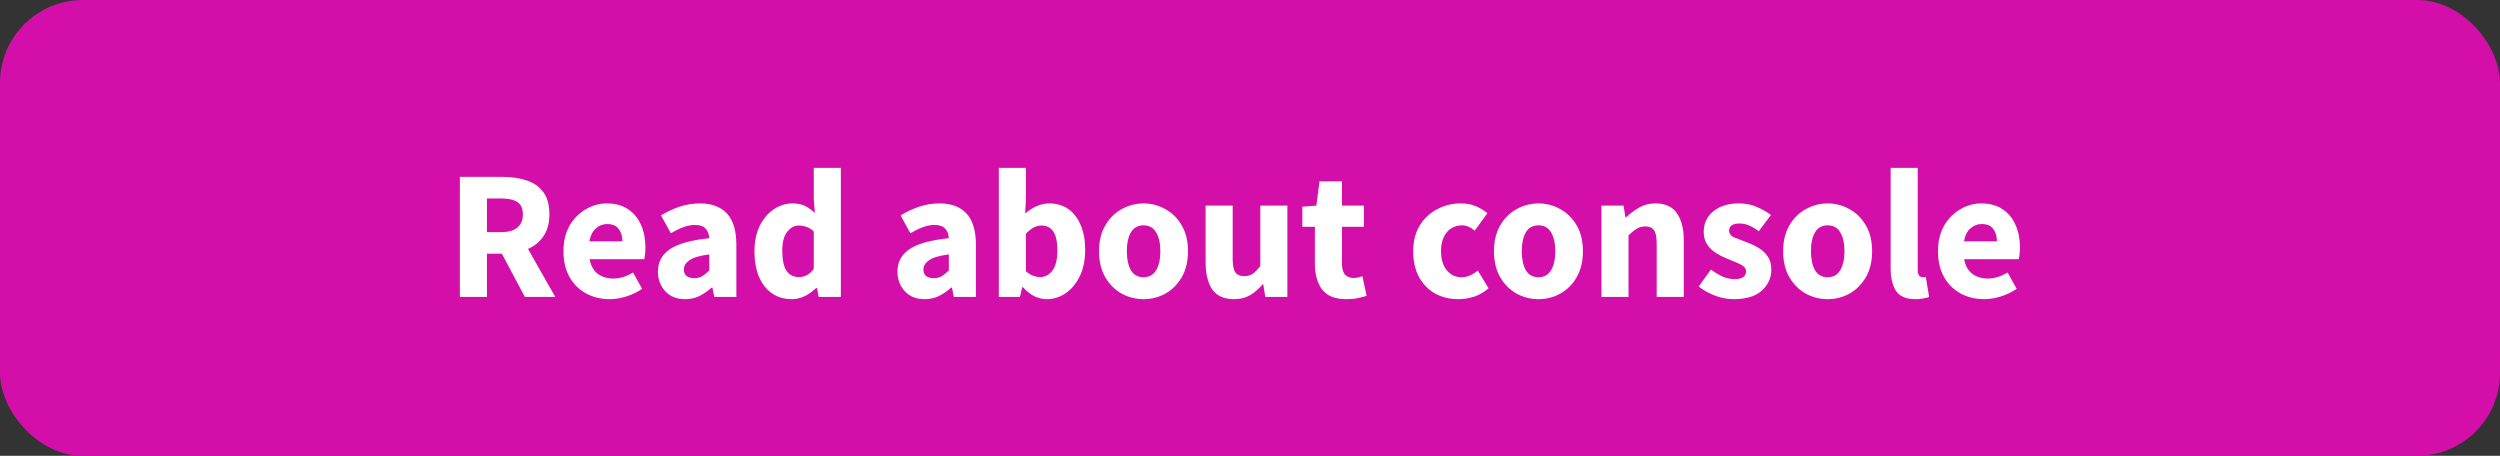
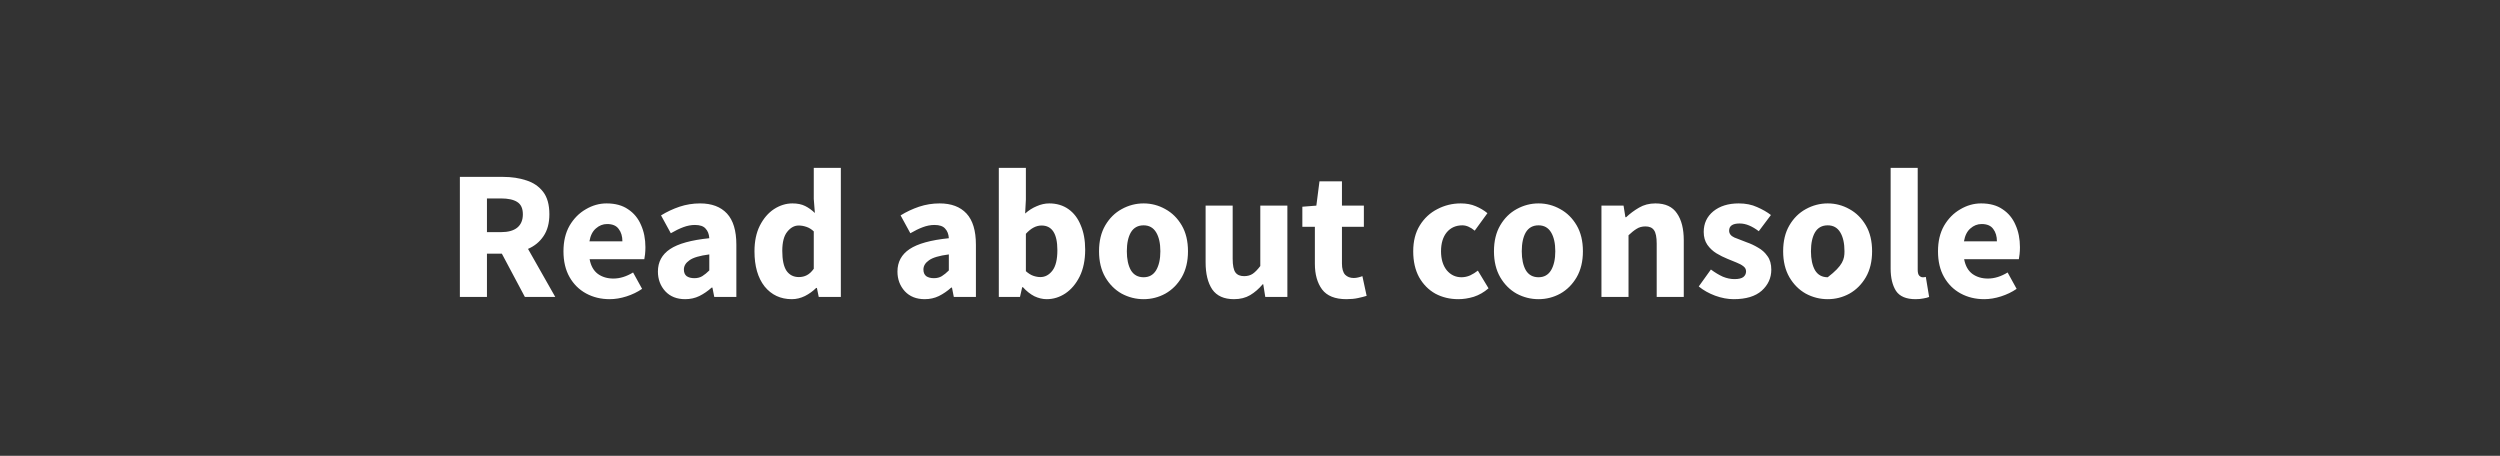
<svg xmlns="http://www.w3.org/2000/svg" width="181" height="33" viewBox="0 0 181 33" fill="none">
  <rect x="0" y="0" width="181" height="33" fill="#333333" stroke="none" />
-   <rect width="181" height="33" rx="6" fill="#D40FA9" />
-   <path d="M33.295 21.5V12.807H36.428C37.042 12.807 37.602 12.891 38.108 13.06C38.615 13.22 39.019 13.496 39.322 13.887C39.624 14.278 39.775 14.82 39.775 15.514C39.775 16.154 39.633 16.682 39.348 17.1C39.073 17.509 38.699 17.816 38.228 18.02L40.202 21.5H38.002L36.335 18.367H35.255V21.5H33.295ZM35.255 16.807H36.268C36.784 16.807 37.175 16.7 37.442 16.487C37.717 16.265 37.855 15.94 37.855 15.514C37.855 15.087 37.717 14.789 37.442 14.62C37.175 14.451 36.784 14.367 36.268 14.367H35.255V16.807ZM44.142 21.66C43.511 21.66 42.942 21.522 42.435 21.247C41.928 20.971 41.528 20.576 41.235 20.06C40.942 19.544 40.795 18.922 40.795 18.193C40.795 17.473 40.942 16.856 41.235 16.34C41.537 15.825 41.928 15.429 42.408 15.153C42.888 14.869 43.391 14.727 43.915 14.727C44.546 14.727 45.066 14.869 45.475 15.153C45.893 15.429 46.204 15.807 46.408 16.287C46.621 16.758 46.728 17.296 46.728 17.9C46.728 18.069 46.719 18.238 46.702 18.407C46.684 18.567 46.666 18.687 46.648 18.767H42.688C42.777 19.247 42.977 19.602 43.288 19.833C43.599 20.056 43.973 20.167 44.408 20.167C44.879 20.167 45.355 20.02 45.835 19.727L46.488 20.913C46.15 21.145 45.773 21.327 45.355 21.46C44.937 21.593 44.533 21.66 44.142 21.66ZM42.675 17.473H45.062C45.062 17.109 44.973 16.811 44.795 16.58C44.626 16.34 44.346 16.22 43.955 16.22C43.653 16.22 43.382 16.327 43.142 16.54C42.902 16.745 42.746 17.056 42.675 17.473ZM49.606 21.66C49.002 21.66 48.522 21.469 48.166 21.087C47.81 20.696 47.633 20.22 47.633 19.66C47.633 18.967 47.926 18.424 48.513 18.033C49.099 17.642 50.046 17.38 51.353 17.247C51.335 16.953 51.246 16.722 51.086 16.553C50.935 16.376 50.677 16.287 50.313 16.287C50.037 16.287 49.757 16.34 49.473 16.447C49.188 16.553 48.886 16.7 48.566 16.887L47.859 15.594C48.277 15.336 48.721 15.127 49.193 14.967C49.673 14.807 50.17 14.727 50.686 14.727C51.53 14.727 52.179 14.971 52.633 15.46C53.086 15.949 53.312 16.7 53.312 17.713V21.5H51.713L51.579 20.82H51.526C51.25 21.069 50.953 21.273 50.633 21.433C50.322 21.584 49.979 21.66 49.606 21.66ZM50.273 20.14C50.495 20.14 50.686 20.091 50.846 19.993C51.015 19.887 51.184 19.749 51.353 19.58V18.42C50.659 18.509 50.179 18.651 49.913 18.847C49.646 19.033 49.513 19.256 49.513 19.513C49.513 19.727 49.579 19.887 49.713 19.993C49.855 20.091 50.041 20.14 50.273 20.14ZM57.33 21.66C56.513 21.66 55.855 21.353 55.357 20.74C54.868 20.118 54.624 19.269 54.624 18.193C54.624 17.473 54.753 16.856 55.01 16.34C55.277 15.816 55.619 15.416 56.037 15.14C56.464 14.865 56.908 14.727 57.37 14.727C57.735 14.727 58.041 14.789 58.29 14.914C58.539 15.038 58.775 15.207 58.997 15.42L58.917 14.407V12.154H60.877V21.5H59.277L59.144 20.847H59.09C58.859 21.078 58.588 21.273 58.277 21.433C57.966 21.584 57.65 21.66 57.33 21.66ZM57.837 20.06C58.05 20.06 58.241 20.016 58.41 19.927C58.588 19.838 58.757 19.682 58.917 19.46V16.753C58.748 16.593 58.566 16.482 58.37 16.42C58.184 16.358 58.001 16.327 57.824 16.327C57.513 16.327 57.237 16.478 56.997 16.78C56.757 17.073 56.637 17.536 56.637 18.167C56.637 18.816 56.739 19.296 56.944 19.607C57.157 19.909 57.455 20.06 57.837 20.06ZM66.949 21.66C66.345 21.66 65.865 21.469 65.509 21.087C65.154 20.696 64.976 20.22 64.976 19.66C64.976 18.967 65.269 18.424 65.856 18.033C66.443 17.642 67.389 17.38 68.696 17.247C68.678 16.953 68.589 16.722 68.429 16.553C68.278 16.376 68.02 16.287 67.656 16.287C67.38 16.287 67.1 16.34 66.816 16.447C66.531 16.553 66.229 16.7 65.909 16.887L65.203 15.594C65.62 15.336 66.065 15.127 66.536 14.967C67.016 14.807 67.514 14.727 68.029 14.727C68.874 14.727 69.522 14.971 69.976 15.46C70.429 15.949 70.656 16.7 70.656 17.713V21.5H69.056L68.922 20.82H68.869C68.594 21.069 68.296 21.273 67.976 21.433C67.665 21.584 67.323 21.66 66.949 21.66ZM67.616 20.14C67.838 20.14 68.029 20.091 68.189 19.993C68.358 19.887 68.527 19.749 68.696 19.58V18.42C68.003 18.509 67.523 18.651 67.256 18.847C66.989 19.033 66.856 19.256 66.856 19.513C66.856 19.727 66.923 19.887 67.056 19.993C67.198 20.091 67.385 20.14 67.616 20.14ZM75.78 21.66C75.487 21.66 75.189 21.589 74.887 21.447C74.594 21.296 74.318 21.078 74.06 20.793H74.007L73.847 21.5H72.314V12.154H74.274V14.447L74.22 15.46C74.478 15.229 74.758 15.051 75.06 14.927C75.362 14.793 75.665 14.727 75.967 14.727C76.5 14.727 76.963 14.865 77.354 15.14C77.745 15.416 78.043 15.807 78.247 16.314C78.46 16.811 78.567 17.398 78.567 18.073C78.567 18.829 78.434 19.478 78.167 20.02C77.9 20.553 77.554 20.962 77.127 21.247C76.709 21.522 76.26 21.66 75.78 21.66ZM75.327 20.06C75.665 20.06 75.954 19.904 76.194 19.593C76.434 19.282 76.554 18.789 76.554 18.113C76.554 16.922 76.171 16.327 75.407 16.327C75.016 16.327 74.638 16.527 74.274 16.927V19.633C74.451 19.793 74.629 19.904 74.807 19.967C74.985 20.029 75.158 20.06 75.327 20.06ZM82.797 21.66C82.237 21.66 81.708 21.527 81.21 21.26C80.721 20.985 80.326 20.589 80.023 20.073C79.721 19.549 79.57 18.922 79.57 18.193C79.57 17.456 79.721 16.829 80.023 16.314C80.326 15.798 80.721 15.407 81.21 15.14C81.708 14.865 82.237 14.727 82.797 14.727C83.357 14.727 83.881 14.865 84.37 15.14C84.859 15.407 85.254 15.798 85.557 16.314C85.859 16.829 86.01 17.456 86.01 18.193C86.01 18.922 85.859 19.549 85.557 20.073C85.254 20.589 84.859 20.985 84.37 21.26C83.881 21.527 83.357 21.66 82.797 21.66ZM82.797 20.073C83.197 20.073 83.499 19.904 83.703 19.567C83.908 19.22 84.01 18.762 84.01 18.193C84.01 17.616 83.908 17.158 83.703 16.82C83.499 16.482 83.197 16.314 82.797 16.314C82.388 16.314 82.081 16.482 81.877 16.82C81.681 17.158 81.583 17.616 81.583 18.193C81.583 18.762 81.681 19.22 81.877 19.567C82.081 19.904 82.388 20.073 82.797 20.073ZM89.339 21.66C88.619 21.66 88.095 21.424 87.766 20.953C87.446 20.473 87.286 19.82 87.286 18.993V14.887H89.246V18.74C89.246 19.211 89.312 19.54 89.446 19.727C89.579 19.904 89.788 19.993 90.072 19.993C90.321 19.993 90.53 19.936 90.699 19.82C90.868 19.704 91.05 19.518 91.246 19.26V14.887H93.206V21.5H91.606L91.459 20.58H91.419C91.143 20.909 90.841 21.171 90.512 21.367C90.183 21.562 89.792 21.66 89.339 21.66ZM97.477 21.66C96.659 21.66 96.073 21.424 95.717 20.953C95.37 20.482 95.197 19.864 95.197 19.1V16.42H94.29V14.967L95.304 14.887L95.53 13.127H97.157V14.887H98.744V16.42H97.157V19.073C97.157 19.447 97.233 19.718 97.384 19.887C97.544 20.047 97.752 20.127 98.01 20.127C98.117 20.127 98.224 20.113 98.33 20.087C98.446 20.06 98.548 20.029 98.637 19.993L98.944 21.42C98.775 21.473 98.566 21.527 98.317 21.58C98.077 21.633 97.797 21.66 97.477 21.66ZM105.584 21.66C104.97 21.66 104.415 21.527 103.917 21.26C103.428 20.985 103.037 20.589 102.744 20.073C102.459 19.549 102.317 18.922 102.317 18.193C102.317 17.456 102.477 16.829 102.797 16.314C103.117 15.798 103.539 15.407 104.064 15.14C104.588 14.865 105.152 14.727 105.757 14.727C106.166 14.727 106.526 14.793 106.837 14.927C107.157 15.06 107.441 15.229 107.69 15.434L106.77 16.7C106.459 16.442 106.161 16.314 105.877 16.314C105.406 16.314 105.028 16.482 104.744 16.82C104.468 17.158 104.33 17.616 104.33 18.193C104.33 18.762 104.468 19.22 104.744 19.567C105.028 19.904 105.384 20.073 105.81 20.073C106.023 20.073 106.232 20.029 106.437 19.94C106.641 19.842 106.828 19.727 106.997 19.593L107.77 20.873C107.441 21.158 107.086 21.362 106.703 21.487C106.321 21.602 105.948 21.66 105.584 21.66ZM111.39 21.66C110.83 21.66 110.301 21.527 109.803 21.26C109.314 20.985 108.919 20.589 108.616 20.073C108.314 19.549 108.163 18.922 108.163 18.193C108.163 17.456 108.314 16.829 108.616 16.314C108.919 15.798 109.314 15.407 109.803 15.14C110.301 14.865 110.83 14.727 111.39 14.727C111.95 14.727 112.474 14.865 112.963 15.14C113.452 15.407 113.847 15.798 114.15 16.314C114.452 16.829 114.603 17.456 114.603 18.193C114.603 18.922 114.452 19.549 114.15 20.073C113.847 20.589 113.452 20.985 112.963 21.26C112.474 21.527 111.95 21.66 111.39 21.66ZM111.39 20.073C111.79 20.073 112.092 19.904 112.296 19.567C112.501 19.22 112.603 18.762 112.603 18.193C112.603 17.616 112.501 17.158 112.296 16.82C112.092 16.482 111.79 16.314 111.39 16.314C110.981 16.314 110.674 16.482 110.47 16.82C110.274 17.158 110.176 17.616 110.176 18.193C110.176 18.762 110.274 19.22 110.47 19.567C110.674 19.904 110.981 20.073 111.39 20.073ZM115.945 21.5V14.887H117.545L117.679 15.727H117.732C118.016 15.46 118.328 15.229 118.665 15.034C119.012 14.829 119.408 14.727 119.852 14.727C120.572 14.727 121.092 14.967 121.412 15.447C121.741 15.918 121.905 16.567 121.905 17.393V21.5H119.945V17.647C119.945 17.167 119.879 16.838 119.745 16.66C119.621 16.482 119.416 16.393 119.132 16.393C118.883 16.393 118.67 16.451 118.492 16.567C118.314 16.674 118.119 16.829 117.905 17.033V21.5H115.945ZM125.522 21.66C125.087 21.66 124.638 21.576 124.175 21.407C123.722 21.238 123.327 21.016 122.989 20.74L123.869 19.513C124.171 19.736 124.46 19.909 124.735 20.033C125.02 20.149 125.3 20.207 125.575 20.207C125.869 20.207 126.082 20.158 126.215 20.06C126.349 19.953 126.415 19.816 126.415 19.647C126.415 19.496 126.349 19.371 126.215 19.273C126.091 19.176 125.927 19.087 125.722 19.007C125.518 18.918 125.3 18.829 125.069 18.74C124.802 18.633 124.535 18.5 124.269 18.34C124.011 18.18 123.793 17.976 123.615 17.727C123.438 17.469 123.349 17.158 123.349 16.794C123.349 16.18 123.58 15.682 124.042 15.3C124.513 14.918 125.127 14.727 125.882 14.727C126.389 14.727 126.833 14.816 127.215 14.993C127.606 15.162 127.94 15.354 128.215 15.567L127.335 16.74C127.104 16.562 126.873 16.425 126.642 16.327C126.411 16.229 126.18 16.18 125.949 16.18C125.442 16.18 125.189 16.354 125.189 16.7C125.189 16.913 125.313 17.078 125.562 17.193C125.82 17.3 126.118 17.416 126.455 17.54C126.74 17.638 127.015 17.767 127.282 17.927C127.558 18.078 127.784 18.282 127.962 18.54C128.149 18.789 128.242 19.118 128.242 19.527C128.242 20.122 128.011 20.629 127.549 21.047C127.086 21.456 126.411 21.66 125.522 21.66ZM132.327 21.66C131.767 21.66 131.238 21.527 130.74 21.26C130.251 20.985 129.856 20.589 129.553 20.073C129.251 19.549 129.1 18.922 129.1 18.193C129.1 17.456 129.251 16.829 129.553 16.314C129.856 15.798 130.251 15.407 130.74 15.14C131.238 14.865 131.767 14.727 132.327 14.727C132.887 14.727 133.411 14.865 133.9 15.14C134.389 15.407 134.784 15.798 135.087 16.314C135.389 16.829 135.54 17.456 135.54 18.193C135.54 18.922 135.389 19.549 135.087 20.073C134.784 20.589 134.389 20.985 133.9 21.26C133.411 21.527 132.887 21.66 132.327 21.66ZM132.327 20.073C132.727 20.073 133.029 19.904 133.233 19.567C133.438 19.22 133.54 18.762 133.54 18.193C133.54 17.616 133.438 17.158 133.233 16.82C133.029 16.482 132.727 16.314 132.327 16.314C131.918 16.314 131.611 16.482 131.407 16.82C131.211 17.158 131.113 17.616 131.113 18.193C131.113 18.762 131.211 19.22 131.407 19.567C131.611 19.904 131.918 20.073 132.327 20.073ZM138.682 21.66C138.007 21.66 137.536 21.46 137.269 21.06C137.011 20.651 136.882 20.113 136.882 19.447V12.154H138.842V19.527C138.842 19.731 138.878 19.873 138.949 19.953C139.029 20.033 139.109 20.073 139.189 20.073C139.233 20.073 139.269 20.073 139.296 20.073C139.331 20.064 139.376 20.056 139.429 20.047L139.669 21.5C139.562 21.544 139.425 21.58 139.256 21.607C139.096 21.642 138.905 21.66 138.682 21.66ZM143.657 21.66C143.026 21.66 142.457 21.522 141.951 21.247C141.444 20.971 141.044 20.576 140.751 20.06C140.457 19.544 140.311 18.922 140.311 18.193C140.311 17.473 140.457 16.856 140.751 16.34C141.053 15.825 141.444 15.429 141.924 15.153C142.404 14.869 142.906 14.727 143.431 14.727C144.062 14.727 144.582 14.869 144.991 15.153C145.408 15.429 145.72 15.807 145.924 16.287C146.137 16.758 146.244 17.296 146.244 17.9C146.244 18.069 146.235 18.238 146.217 18.407C146.2 18.567 146.182 18.687 146.164 18.767H142.204C142.293 19.247 142.493 19.602 142.804 19.833C143.115 20.056 143.488 20.167 143.924 20.167C144.395 20.167 144.871 20.02 145.351 19.727L146.004 20.913C145.666 21.145 145.288 21.327 144.871 21.46C144.453 21.593 144.048 21.66 143.657 21.66ZM142.191 17.473H144.577C144.577 17.109 144.488 16.811 144.311 16.58C144.142 16.34 143.862 16.22 143.471 16.22C143.168 16.22 142.897 16.327 142.657 16.54C142.417 16.745 142.262 17.056 142.191 17.473Z" fill="white" />
+   <path d="M33.295 21.5V12.807H36.428C37.042 12.807 37.602 12.891 38.108 13.06C38.615 13.22 39.019 13.496 39.322 13.887C39.624 14.278 39.775 14.82 39.775 15.514C39.775 16.154 39.633 16.682 39.348 17.1C39.073 17.509 38.699 17.816 38.228 18.02L40.202 21.5H38.002L36.335 18.367H35.255V21.5H33.295ZM35.255 16.807H36.268C36.784 16.807 37.175 16.7 37.442 16.487C37.717 16.265 37.855 15.94 37.855 15.514C37.855 15.087 37.717 14.789 37.442 14.62C37.175 14.451 36.784 14.367 36.268 14.367H35.255V16.807ZM44.142 21.66C43.511 21.66 42.942 21.522 42.435 21.247C41.928 20.971 41.528 20.576 41.235 20.06C40.942 19.544 40.795 18.922 40.795 18.193C40.795 17.473 40.942 16.856 41.235 16.34C41.537 15.825 41.928 15.429 42.408 15.153C42.888 14.869 43.391 14.727 43.915 14.727C44.546 14.727 45.066 14.869 45.475 15.153C45.893 15.429 46.204 15.807 46.408 16.287C46.621 16.758 46.728 17.296 46.728 17.9C46.728 18.069 46.719 18.238 46.702 18.407C46.684 18.567 46.666 18.687 46.648 18.767H42.688C42.777 19.247 42.977 19.602 43.288 19.833C43.599 20.056 43.973 20.167 44.408 20.167C44.879 20.167 45.355 20.02 45.835 19.727L46.488 20.913C46.15 21.145 45.773 21.327 45.355 21.46C44.937 21.593 44.533 21.66 44.142 21.66ZM42.675 17.473H45.062C45.062 17.109 44.973 16.811 44.795 16.58C44.626 16.34 44.346 16.22 43.955 16.22C43.653 16.22 43.382 16.327 43.142 16.54C42.902 16.745 42.746 17.056 42.675 17.473ZM49.606 21.66C49.002 21.66 48.522 21.469 48.166 21.087C47.81 20.696 47.633 20.22 47.633 19.66C47.633 18.967 47.926 18.424 48.513 18.033C49.099 17.642 50.046 17.38 51.353 17.247C51.335 16.953 51.246 16.722 51.086 16.553C50.935 16.376 50.677 16.287 50.313 16.287C50.037 16.287 49.757 16.34 49.473 16.447C49.188 16.553 48.886 16.7 48.566 16.887L47.859 15.594C48.277 15.336 48.721 15.127 49.193 14.967C49.673 14.807 50.17 14.727 50.686 14.727C51.53 14.727 52.179 14.971 52.633 15.46C53.086 15.949 53.312 16.7 53.312 17.713V21.5H51.713L51.579 20.82H51.526C51.25 21.069 50.953 21.273 50.633 21.433C50.322 21.584 49.979 21.66 49.606 21.66ZM50.273 20.14C50.495 20.14 50.686 20.091 50.846 19.993C51.015 19.887 51.184 19.749 51.353 19.58V18.42C50.659 18.509 50.179 18.651 49.913 18.847C49.646 19.033 49.513 19.256 49.513 19.513C49.513 19.727 49.579 19.887 49.713 19.993C49.855 20.091 50.041 20.14 50.273 20.14ZM57.33 21.66C56.513 21.66 55.855 21.353 55.357 20.74C54.868 20.118 54.624 19.269 54.624 18.193C54.624 17.473 54.753 16.856 55.01 16.34C55.277 15.816 55.619 15.416 56.037 15.14C56.464 14.865 56.908 14.727 57.37 14.727C57.735 14.727 58.041 14.789 58.29 14.914C58.539 15.038 58.775 15.207 58.997 15.42L58.917 14.407V12.154H60.877V21.5H59.277L59.144 20.847H59.09C58.859 21.078 58.588 21.273 58.277 21.433C57.966 21.584 57.65 21.66 57.33 21.66ZM57.837 20.06C58.05 20.06 58.241 20.016 58.41 19.927C58.588 19.838 58.757 19.682 58.917 19.46V16.753C58.748 16.593 58.566 16.482 58.37 16.42C58.184 16.358 58.001 16.327 57.824 16.327C57.513 16.327 57.237 16.478 56.997 16.78C56.757 17.073 56.637 17.536 56.637 18.167C56.637 18.816 56.739 19.296 56.944 19.607C57.157 19.909 57.455 20.06 57.837 20.06ZM66.949 21.66C66.345 21.66 65.865 21.469 65.509 21.087C65.154 20.696 64.976 20.22 64.976 19.66C64.976 18.967 65.269 18.424 65.856 18.033C66.443 17.642 67.389 17.38 68.696 17.247C68.678 16.953 68.589 16.722 68.429 16.553C68.278 16.376 68.02 16.287 67.656 16.287C67.38 16.287 67.1 16.34 66.816 16.447C66.531 16.553 66.229 16.7 65.909 16.887L65.203 15.594C65.62 15.336 66.065 15.127 66.536 14.967C67.016 14.807 67.514 14.727 68.029 14.727C68.874 14.727 69.522 14.971 69.976 15.46C70.429 15.949 70.656 16.7 70.656 17.713V21.5H69.056L68.922 20.82H68.869C68.594 21.069 68.296 21.273 67.976 21.433C67.665 21.584 67.323 21.66 66.949 21.66ZM67.616 20.14C67.838 20.14 68.029 20.091 68.189 19.993C68.358 19.887 68.527 19.749 68.696 19.58V18.42C68.003 18.509 67.523 18.651 67.256 18.847C66.989 19.033 66.856 19.256 66.856 19.513C66.856 19.727 66.923 19.887 67.056 19.993C67.198 20.091 67.385 20.14 67.616 20.14ZM75.78 21.66C75.487 21.66 75.189 21.589 74.887 21.447C74.594 21.296 74.318 21.078 74.06 20.793H74.007L73.847 21.5H72.314V12.154H74.274V14.447L74.22 15.46C74.478 15.229 74.758 15.051 75.06 14.927C75.362 14.793 75.665 14.727 75.967 14.727C76.5 14.727 76.963 14.865 77.354 15.14C77.745 15.416 78.043 15.807 78.247 16.314C78.46 16.811 78.567 17.398 78.567 18.073C78.567 18.829 78.434 19.478 78.167 20.02C77.9 20.553 77.554 20.962 77.127 21.247C76.709 21.522 76.26 21.66 75.78 21.66ZM75.327 20.06C75.665 20.06 75.954 19.904 76.194 19.593C76.434 19.282 76.554 18.789 76.554 18.113C76.554 16.922 76.171 16.327 75.407 16.327C75.016 16.327 74.638 16.527 74.274 16.927V19.633C74.451 19.793 74.629 19.904 74.807 19.967C74.985 20.029 75.158 20.06 75.327 20.06ZM82.797 21.66C82.237 21.66 81.708 21.527 81.21 21.26C80.721 20.985 80.326 20.589 80.023 20.073C79.721 19.549 79.57 18.922 79.57 18.193C79.57 17.456 79.721 16.829 80.023 16.314C80.326 15.798 80.721 15.407 81.21 15.14C81.708 14.865 82.237 14.727 82.797 14.727C83.357 14.727 83.881 14.865 84.37 15.14C84.859 15.407 85.254 15.798 85.557 16.314C85.859 16.829 86.01 17.456 86.01 18.193C86.01 18.922 85.859 19.549 85.557 20.073C85.254 20.589 84.859 20.985 84.37 21.26C83.881 21.527 83.357 21.66 82.797 21.66ZM82.797 20.073C83.197 20.073 83.499 19.904 83.703 19.567C83.908 19.22 84.01 18.762 84.01 18.193C84.01 17.616 83.908 17.158 83.703 16.82C83.499 16.482 83.197 16.314 82.797 16.314C82.388 16.314 82.081 16.482 81.877 16.82C81.681 17.158 81.583 17.616 81.583 18.193C81.583 18.762 81.681 19.22 81.877 19.567C82.081 19.904 82.388 20.073 82.797 20.073ZM89.339 21.66C88.619 21.66 88.095 21.424 87.766 20.953C87.446 20.473 87.286 19.82 87.286 18.993V14.887H89.246V18.74C89.246 19.211 89.312 19.54 89.446 19.727C89.579 19.904 89.788 19.993 90.072 19.993C90.321 19.993 90.53 19.936 90.699 19.82C90.868 19.704 91.05 19.518 91.246 19.26V14.887H93.206V21.5H91.606L91.459 20.58H91.419C91.143 20.909 90.841 21.171 90.512 21.367C90.183 21.562 89.792 21.66 89.339 21.66ZM97.477 21.66C96.659 21.66 96.073 21.424 95.717 20.953C95.37 20.482 95.197 19.864 95.197 19.1V16.42H94.29V14.967L95.304 14.887L95.53 13.127H97.157V14.887H98.744V16.42H97.157V19.073C97.157 19.447 97.233 19.718 97.384 19.887C97.544 20.047 97.752 20.127 98.01 20.127C98.117 20.127 98.224 20.113 98.33 20.087C98.446 20.06 98.548 20.029 98.637 19.993L98.944 21.42C98.775 21.473 98.566 21.527 98.317 21.58C98.077 21.633 97.797 21.66 97.477 21.66ZM105.584 21.66C104.97 21.66 104.415 21.527 103.917 21.26C103.428 20.985 103.037 20.589 102.744 20.073C102.459 19.549 102.317 18.922 102.317 18.193C102.317 17.456 102.477 16.829 102.797 16.314C103.117 15.798 103.539 15.407 104.064 15.14C104.588 14.865 105.152 14.727 105.757 14.727C106.166 14.727 106.526 14.793 106.837 14.927C107.157 15.06 107.441 15.229 107.69 15.434L106.77 16.7C106.459 16.442 106.161 16.314 105.877 16.314C105.406 16.314 105.028 16.482 104.744 16.82C104.468 17.158 104.33 17.616 104.33 18.193C104.33 18.762 104.468 19.22 104.744 19.567C105.028 19.904 105.384 20.073 105.81 20.073C106.023 20.073 106.232 20.029 106.437 19.94C106.641 19.842 106.828 19.727 106.997 19.593L107.77 20.873C107.441 21.158 107.086 21.362 106.703 21.487C106.321 21.602 105.948 21.66 105.584 21.66ZM111.39 21.66C110.83 21.66 110.301 21.527 109.803 21.26C109.314 20.985 108.919 20.589 108.616 20.073C108.314 19.549 108.163 18.922 108.163 18.193C108.163 17.456 108.314 16.829 108.616 16.314C108.919 15.798 109.314 15.407 109.803 15.14C110.301 14.865 110.83 14.727 111.39 14.727C111.95 14.727 112.474 14.865 112.963 15.14C113.452 15.407 113.847 15.798 114.15 16.314C114.452 16.829 114.603 17.456 114.603 18.193C114.603 18.922 114.452 19.549 114.15 20.073C113.847 20.589 113.452 20.985 112.963 21.26C112.474 21.527 111.95 21.66 111.39 21.66ZM111.39 20.073C111.79 20.073 112.092 19.904 112.296 19.567C112.501 19.22 112.603 18.762 112.603 18.193C112.603 17.616 112.501 17.158 112.296 16.82C112.092 16.482 111.79 16.314 111.39 16.314C110.981 16.314 110.674 16.482 110.47 16.82C110.274 17.158 110.176 17.616 110.176 18.193C110.176 18.762 110.274 19.22 110.47 19.567C110.674 19.904 110.981 20.073 111.39 20.073ZM115.945 21.5V14.887H117.545L117.679 15.727H117.732C118.016 15.46 118.328 15.229 118.665 15.034C119.012 14.829 119.408 14.727 119.852 14.727C120.572 14.727 121.092 14.967 121.412 15.447C121.741 15.918 121.905 16.567 121.905 17.393V21.5H119.945V17.647C119.945 17.167 119.879 16.838 119.745 16.66C119.621 16.482 119.416 16.393 119.132 16.393C118.883 16.393 118.67 16.451 118.492 16.567C118.314 16.674 118.119 16.829 117.905 17.033V21.5H115.945ZM125.522 21.66C125.087 21.66 124.638 21.576 124.175 21.407C123.722 21.238 123.327 21.016 122.989 20.74L123.869 19.513C124.171 19.736 124.46 19.909 124.735 20.033C125.02 20.149 125.3 20.207 125.575 20.207C125.869 20.207 126.082 20.158 126.215 20.06C126.349 19.953 126.415 19.816 126.415 19.647C126.415 19.496 126.349 19.371 126.215 19.273C126.091 19.176 125.927 19.087 125.722 19.007C125.518 18.918 125.3 18.829 125.069 18.74C124.802 18.633 124.535 18.5 124.269 18.34C124.011 18.18 123.793 17.976 123.615 17.727C123.438 17.469 123.349 17.158 123.349 16.794C123.349 16.18 123.58 15.682 124.042 15.3C124.513 14.918 125.127 14.727 125.882 14.727C126.389 14.727 126.833 14.816 127.215 14.993C127.606 15.162 127.94 15.354 128.215 15.567L127.335 16.74C127.104 16.562 126.873 16.425 126.642 16.327C126.411 16.229 126.18 16.18 125.949 16.18C125.442 16.18 125.189 16.354 125.189 16.7C125.189 16.913 125.313 17.078 125.562 17.193C125.82 17.3 126.118 17.416 126.455 17.54C126.74 17.638 127.015 17.767 127.282 17.927C127.558 18.078 127.784 18.282 127.962 18.54C128.149 18.789 128.242 19.118 128.242 19.527C128.242 20.122 128.011 20.629 127.549 21.047C127.086 21.456 126.411 21.66 125.522 21.66ZM132.327 21.66C131.767 21.66 131.238 21.527 130.74 21.26C130.251 20.985 129.856 20.589 129.553 20.073C129.251 19.549 129.1 18.922 129.1 18.193C129.1 17.456 129.251 16.829 129.553 16.314C129.856 15.798 130.251 15.407 130.74 15.14C131.238 14.865 131.767 14.727 132.327 14.727C132.887 14.727 133.411 14.865 133.9 15.14C134.389 15.407 134.784 15.798 135.087 16.314C135.389 16.829 135.54 17.456 135.54 18.193C135.54 18.922 135.389 19.549 135.087 20.073C134.784 20.589 134.389 20.985 133.9 21.26C133.411 21.527 132.887 21.66 132.327 21.66ZM132.327 20.073C133.438 19.22 133.54 18.762 133.54 18.193C133.54 17.616 133.438 17.158 133.233 16.82C133.029 16.482 132.727 16.314 132.327 16.314C131.918 16.314 131.611 16.482 131.407 16.82C131.211 17.158 131.113 17.616 131.113 18.193C131.113 18.762 131.211 19.22 131.407 19.567C131.611 19.904 131.918 20.073 132.327 20.073ZM138.682 21.66C138.007 21.66 137.536 21.46 137.269 21.06C137.011 20.651 136.882 20.113 136.882 19.447V12.154H138.842V19.527C138.842 19.731 138.878 19.873 138.949 19.953C139.029 20.033 139.109 20.073 139.189 20.073C139.233 20.073 139.269 20.073 139.296 20.073C139.331 20.064 139.376 20.056 139.429 20.047L139.669 21.5C139.562 21.544 139.425 21.58 139.256 21.607C139.096 21.642 138.905 21.66 138.682 21.66ZM143.657 21.66C143.026 21.66 142.457 21.522 141.951 21.247C141.444 20.971 141.044 20.576 140.751 20.06C140.457 19.544 140.311 18.922 140.311 18.193C140.311 17.473 140.457 16.856 140.751 16.34C141.053 15.825 141.444 15.429 141.924 15.153C142.404 14.869 142.906 14.727 143.431 14.727C144.062 14.727 144.582 14.869 144.991 15.153C145.408 15.429 145.72 15.807 145.924 16.287C146.137 16.758 146.244 17.296 146.244 17.9C146.244 18.069 146.235 18.238 146.217 18.407C146.2 18.567 146.182 18.687 146.164 18.767H142.204C142.293 19.247 142.493 19.602 142.804 19.833C143.115 20.056 143.488 20.167 143.924 20.167C144.395 20.167 144.871 20.02 145.351 19.727L146.004 20.913C145.666 21.145 145.288 21.327 144.871 21.46C144.453 21.593 144.048 21.66 143.657 21.66ZM142.191 17.473H144.577C144.577 17.109 144.488 16.811 144.311 16.58C144.142 16.34 143.862 16.22 143.471 16.22C143.168 16.22 142.897 16.327 142.657 16.54C142.417 16.745 142.262 17.056 142.191 17.473Z" fill="white" />
</svg>